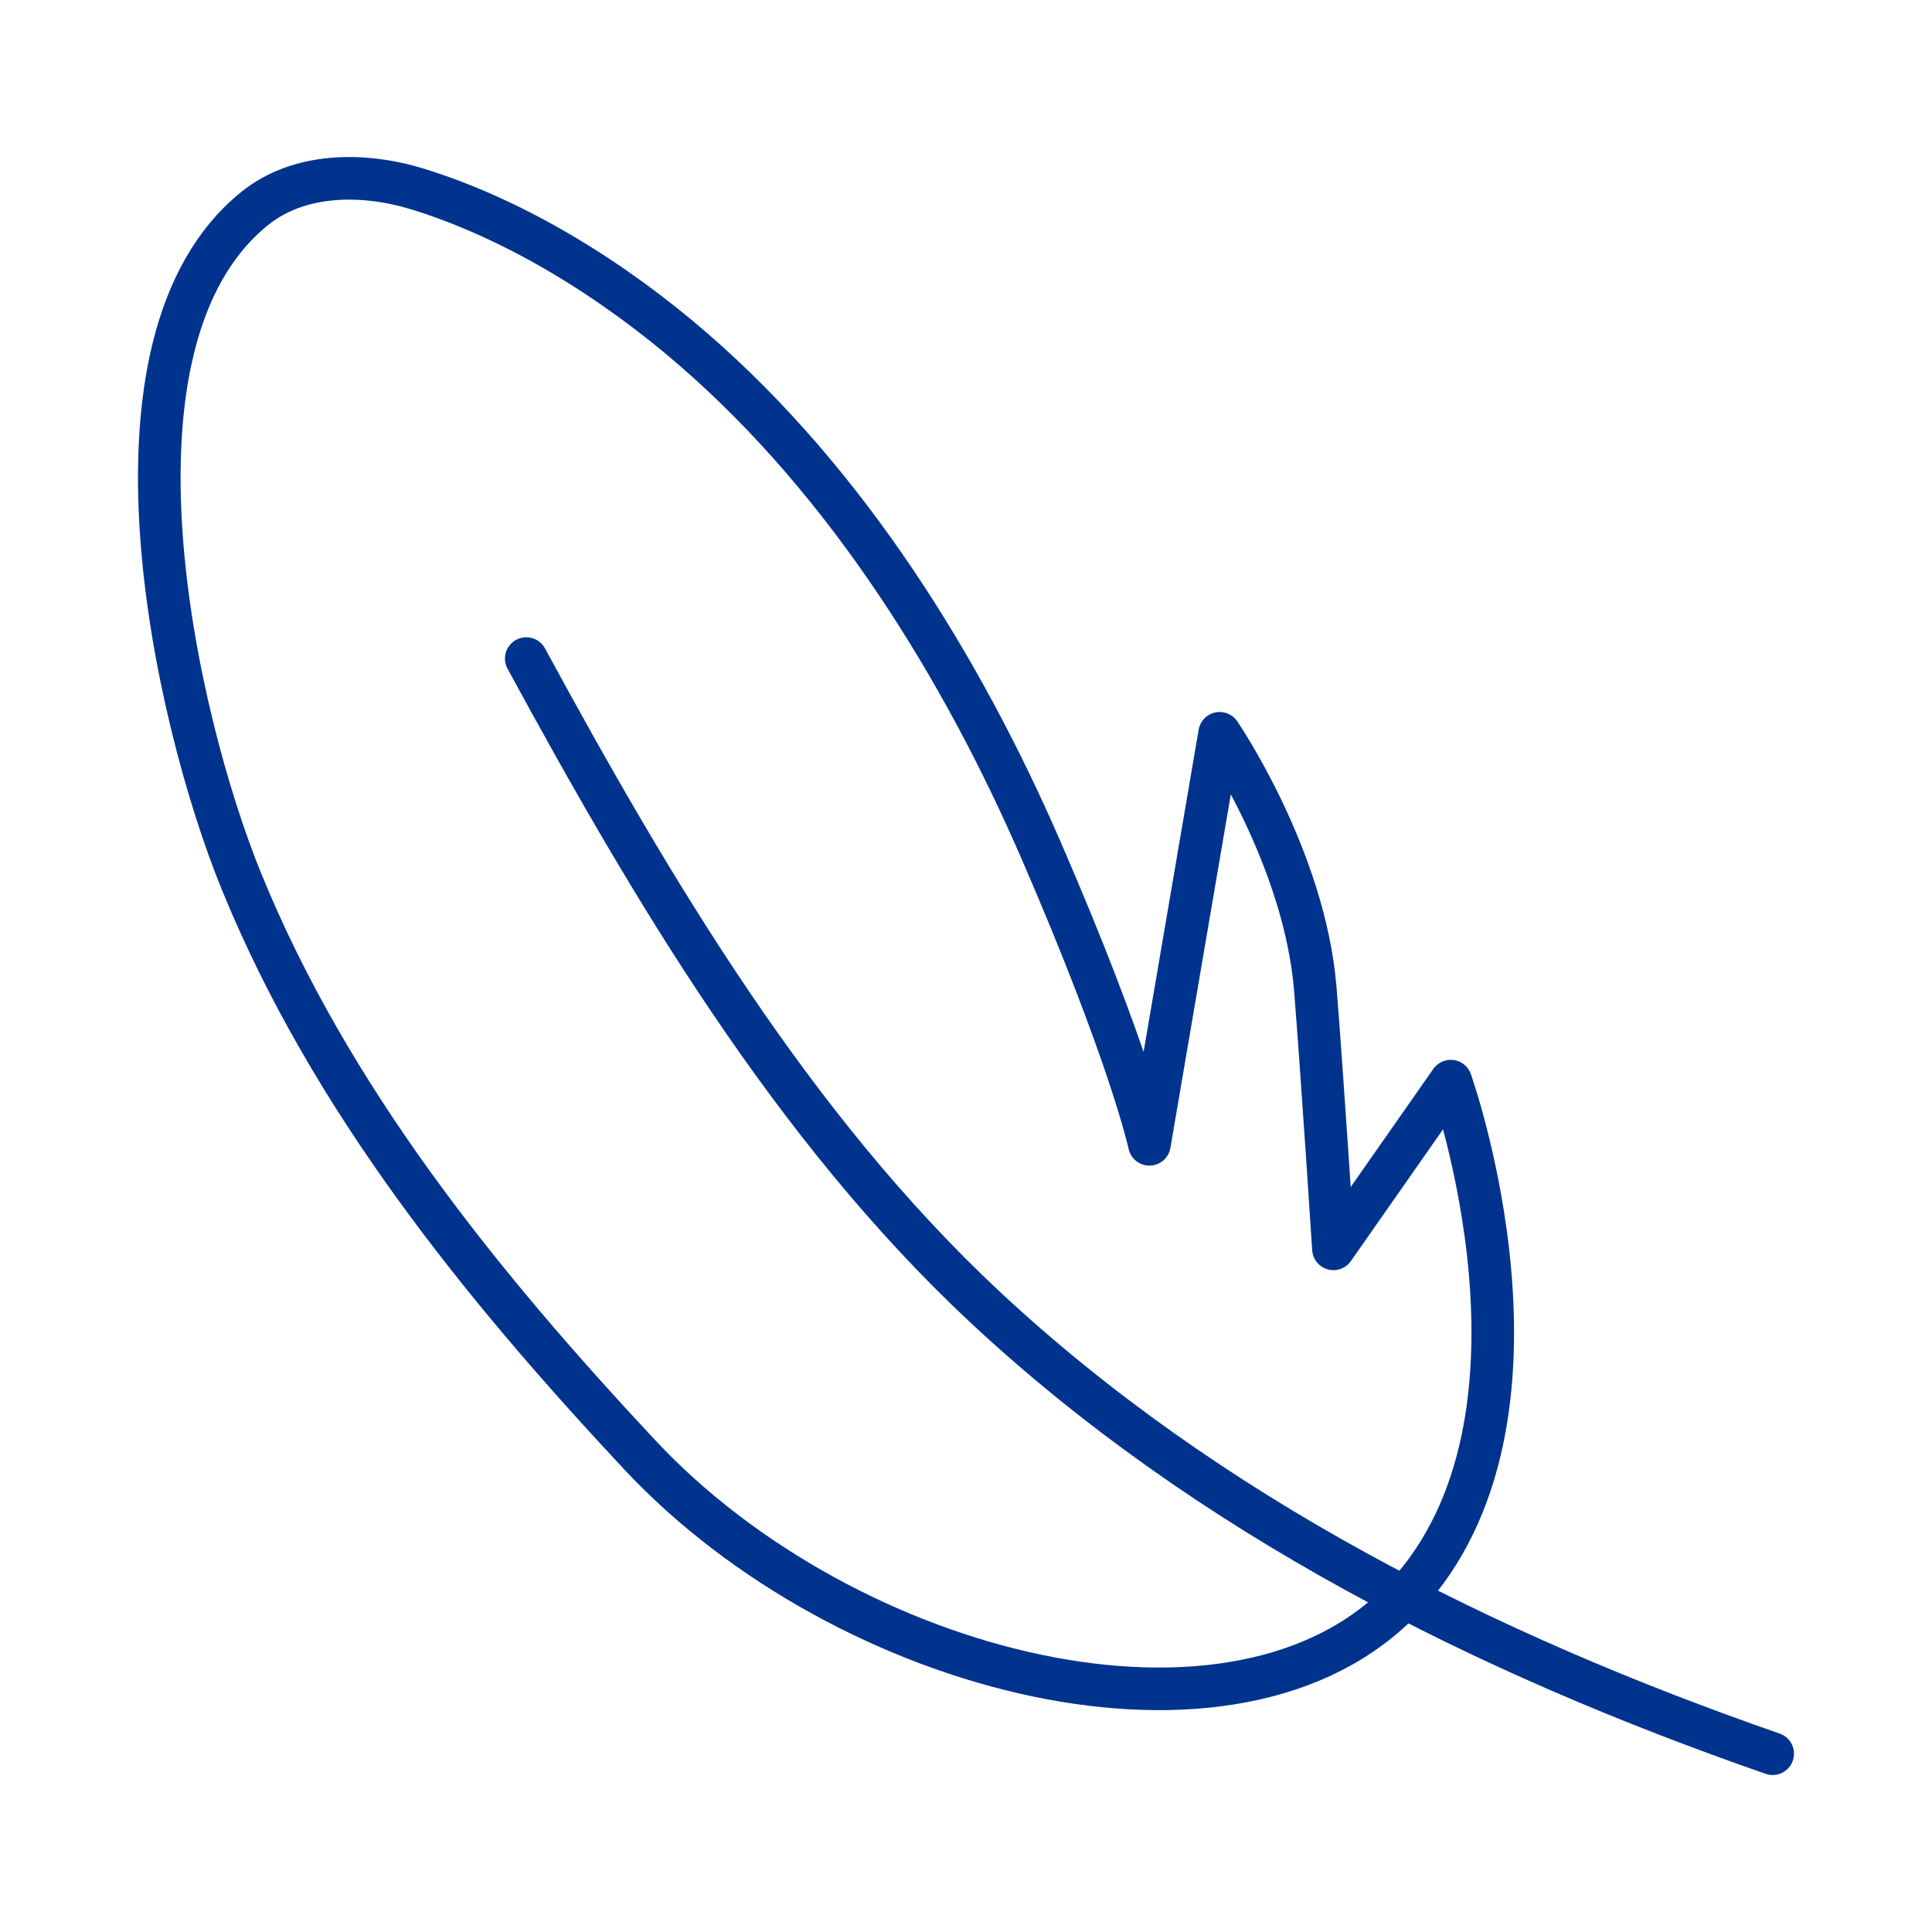
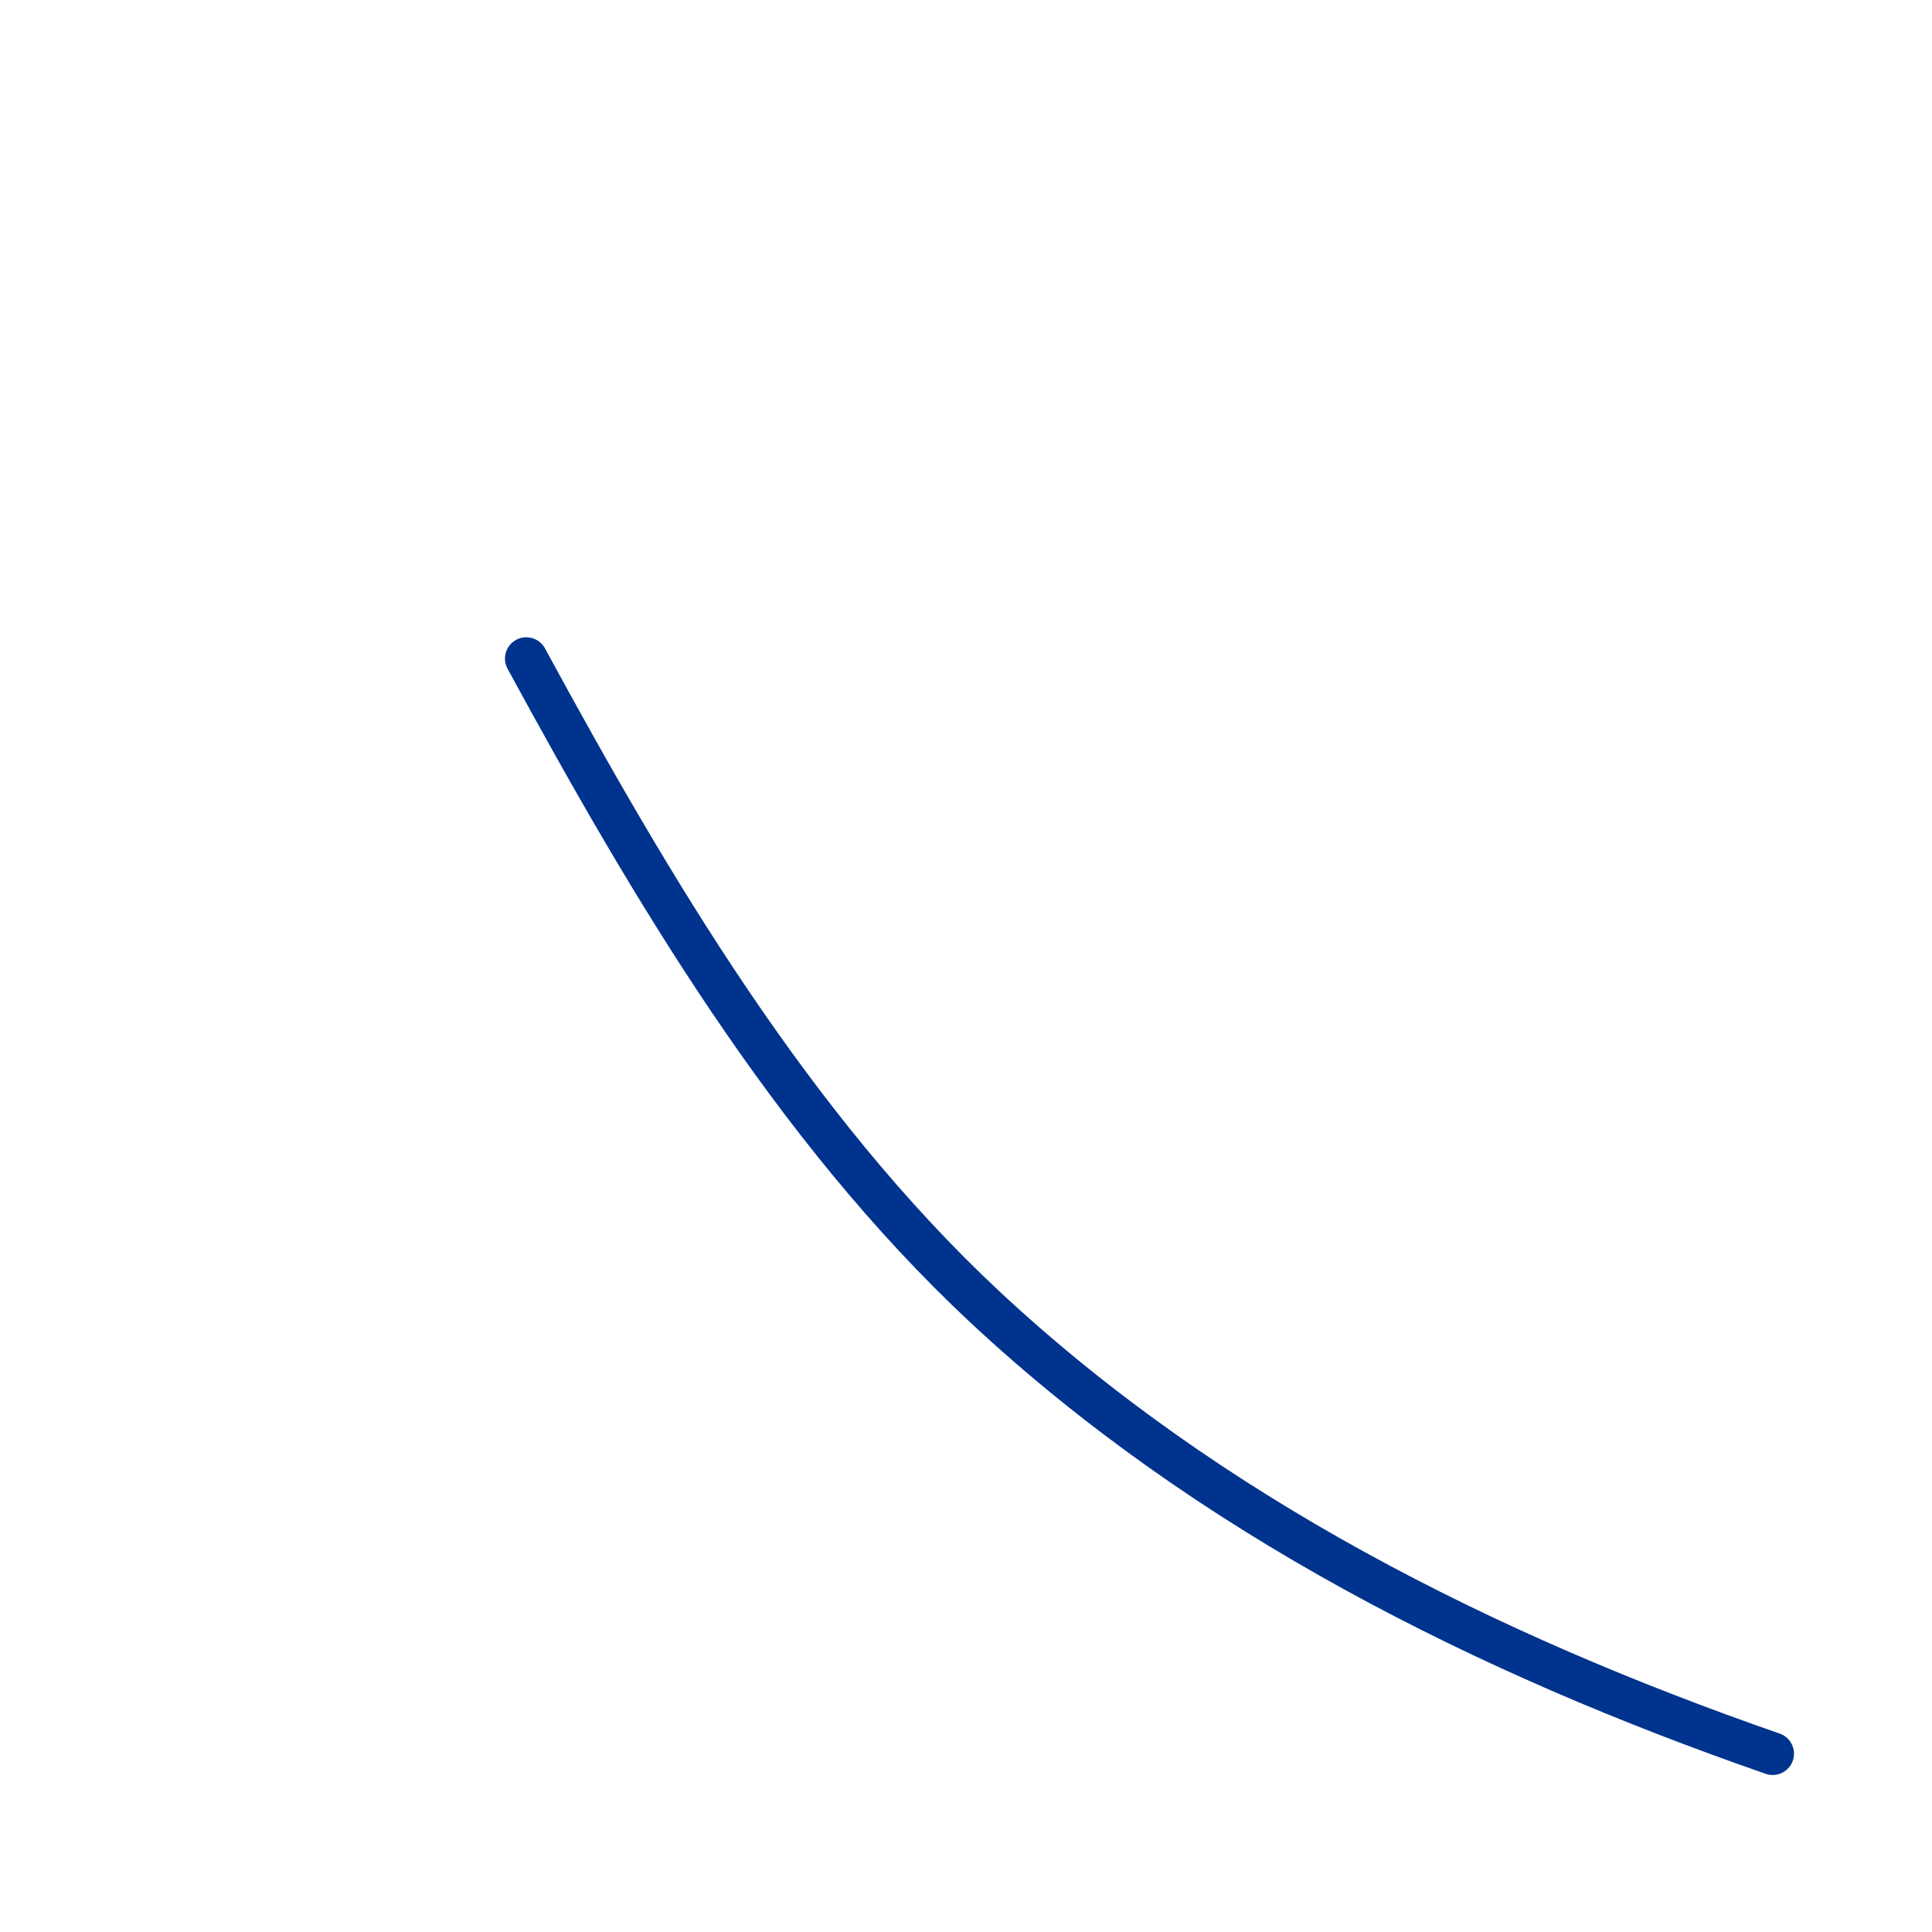
<svg xmlns="http://www.w3.org/2000/svg" id="Layer_1" viewBox="0 0 158.74 158.74">
  <defs>
    <style>.cls-1{fill:none;stroke:#00338d;stroke-linecap:round;stroke-linejoin:round;stroke-width:3.5px;}</style>
  </defs>
  <path class="cls-1" d="M145.65,144.09c-23.52-8.17-46.4-19.6-64.74-36.72-15.84-14.8-27.39-34.34-37.67-53.26" />
-   <path class="cls-1" d="M56.99,28.72c12.65,10.96,22.03,26.12,28.56,41.17,7.35,16.94,8.89,24.13,8.89,24.13l5.77-33.77s6.98,10.2,7.86,21.01c.57,7.09,1.49,21.35,1.49,21.35l9.64-13.78s9.89,27.82-3.82,42.42c-13.71,14.6-45.85,6.42-62.79-11.69-13.06-13.96-25.5-29.33-32.77-47.19-5.41-13.28-12.48-44.33,1.13-55.26,3.65-2.93,8.92-2.95,13.39-1.57,8.21,2.54,16.21,7.59,22.65,13.18Z" />
</svg>